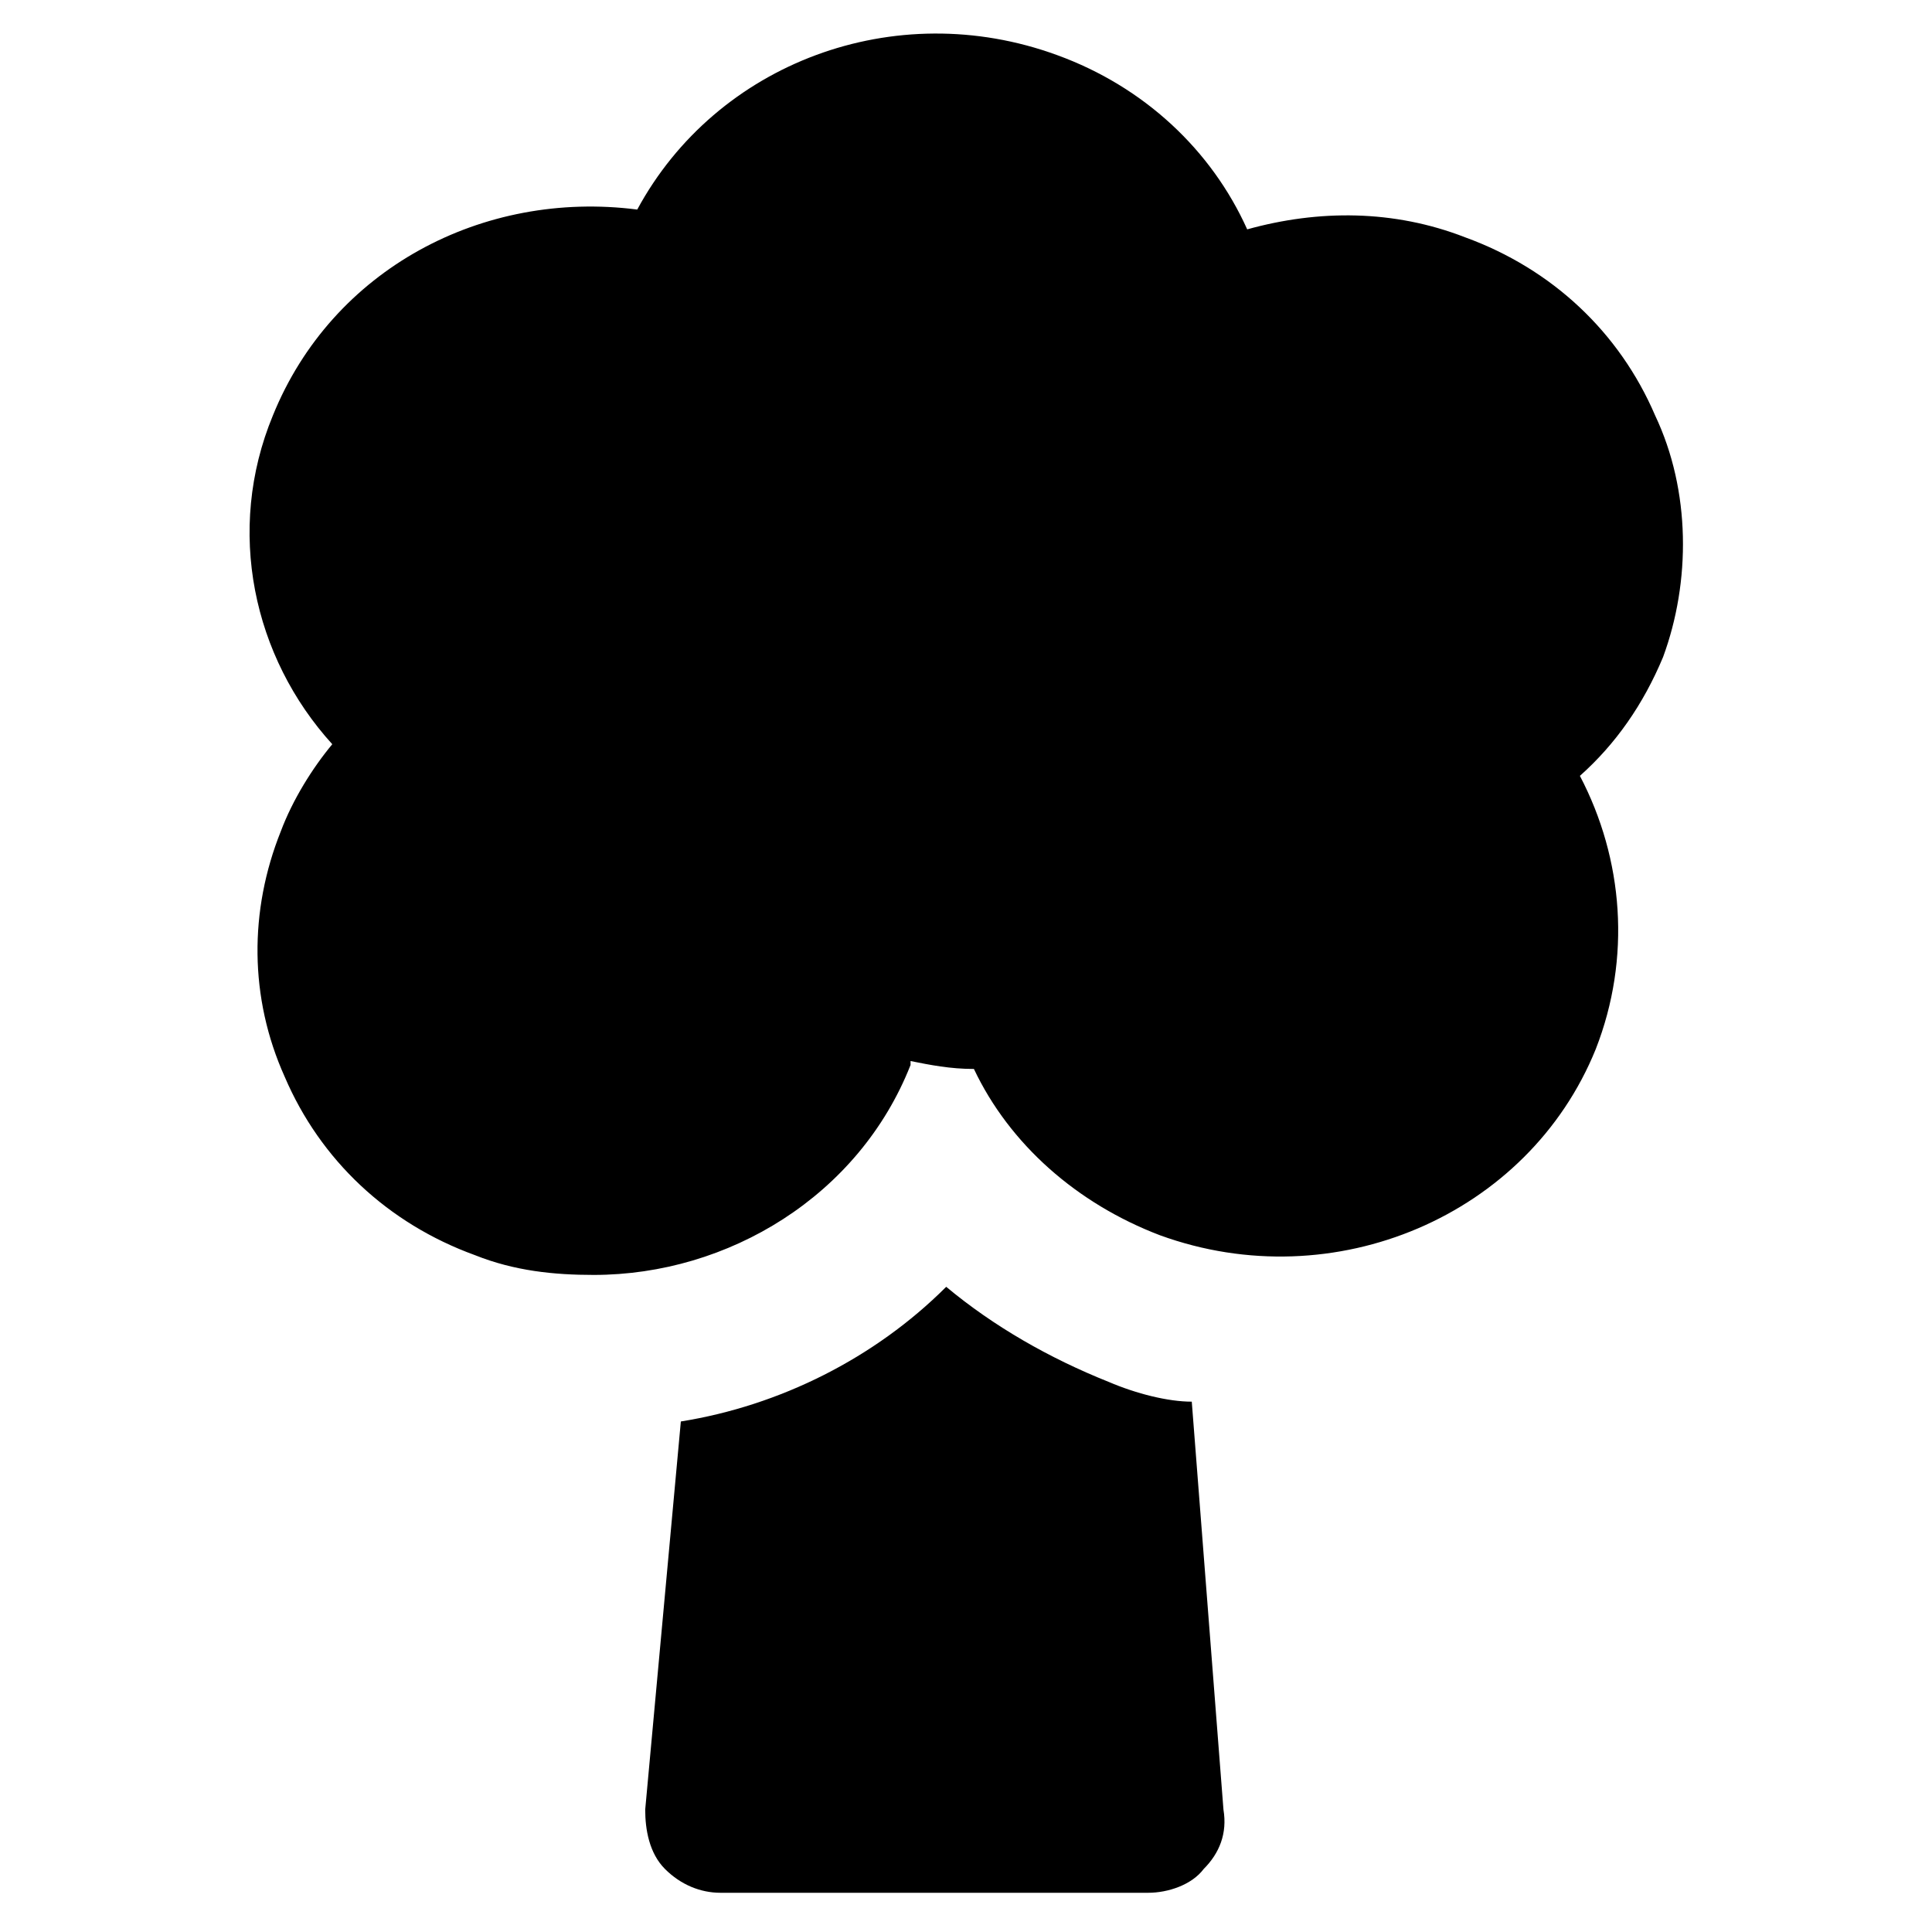
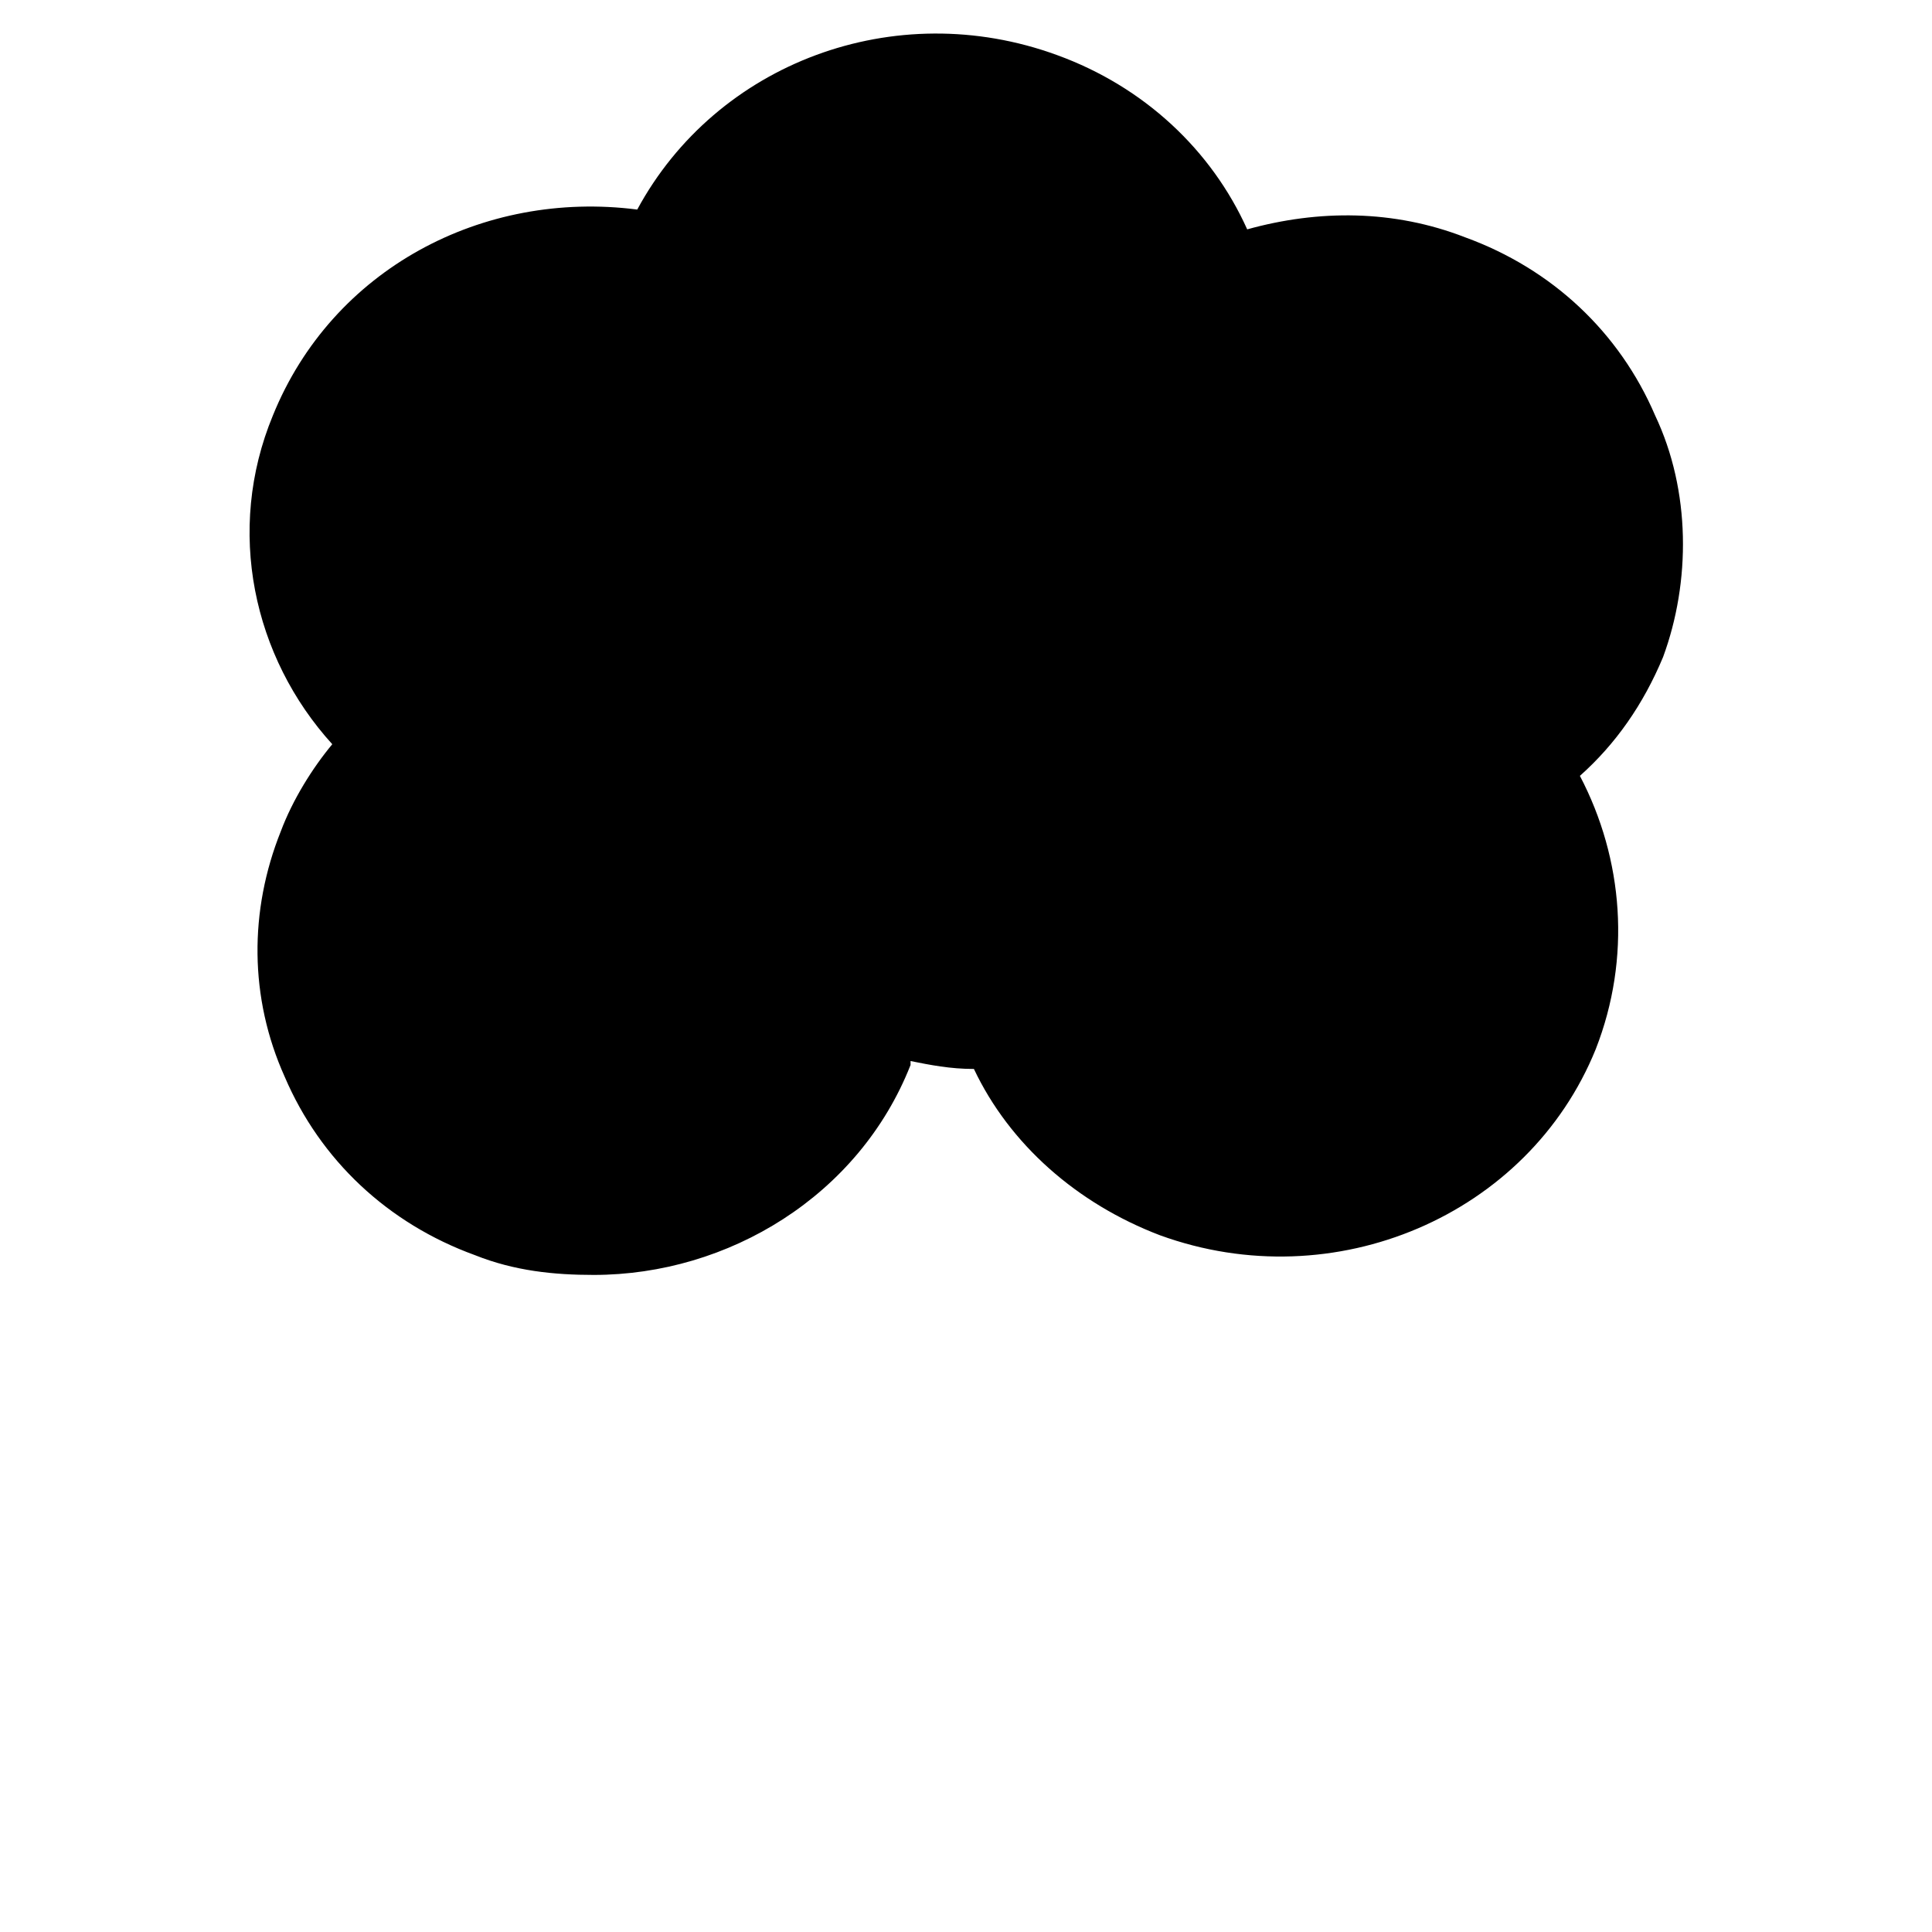
<svg xmlns="http://www.w3.org/2000/svg" fill="#000000" width="800px" height="800px" version="1.1" viewBox="144 144 512 512">
  <g>
    <path d="m582.63 254.11c-9.445-22.043-27.289-38.836-50.383-47.23-18.895-7.348-38.836-7.348-57.727-2.098-9.445-20.992-27.289-37.785-50.383-46.184-43.035-15.742-90.266 2.098-111.26 40.934-40.934-5.246-80.82 15.742-96.562 54.578-12.594 30.438-5.246 64.027 15.742 87.117-5.246 6.297-10.496 14.695-13.645 23.09-8.398 20.992-8.398 44.082 1.051 65.074 9.445 22.043 27.289 38.836 50.383 47.23 10.496 4.199 20.992 5.246 31.488 5.246 35.688 0 70.324-20.992 83.969-55.629v-1.051c5.246 1.051 10.496 2.098 16.793 2.098 9.445 19.941 27.289 35.688 49.332 44.082 46.184 16.793 97.613-5.246 115.46-49.332 9.445-24.141 7.348-50.383-4.199-72.422 9.445-8.398 16.793-18.895 22.043-31.488 7.344-19.934 7.344-44.074-2.102-64.016z" />
-     <path d="m437.79 510.21c-15.742-6.297-30.438-14.695-43.035-25.191-18.895 18.895-44.082 31.488-70.324 35.688l-9.445 102.86c0 5.246 1.051 11.547 5.246 15.742 4.199 4.199 9.445 6.297 14.695 6.297h113.36c5.246 0 11.547-2.098 14.695-6.297 4.199-4.199 6.297-9.445 5.246-15.742l-8.398-108.11c-6.293 0-14.688-2.098-22.035-5.246z" />
  </g>
</svg>